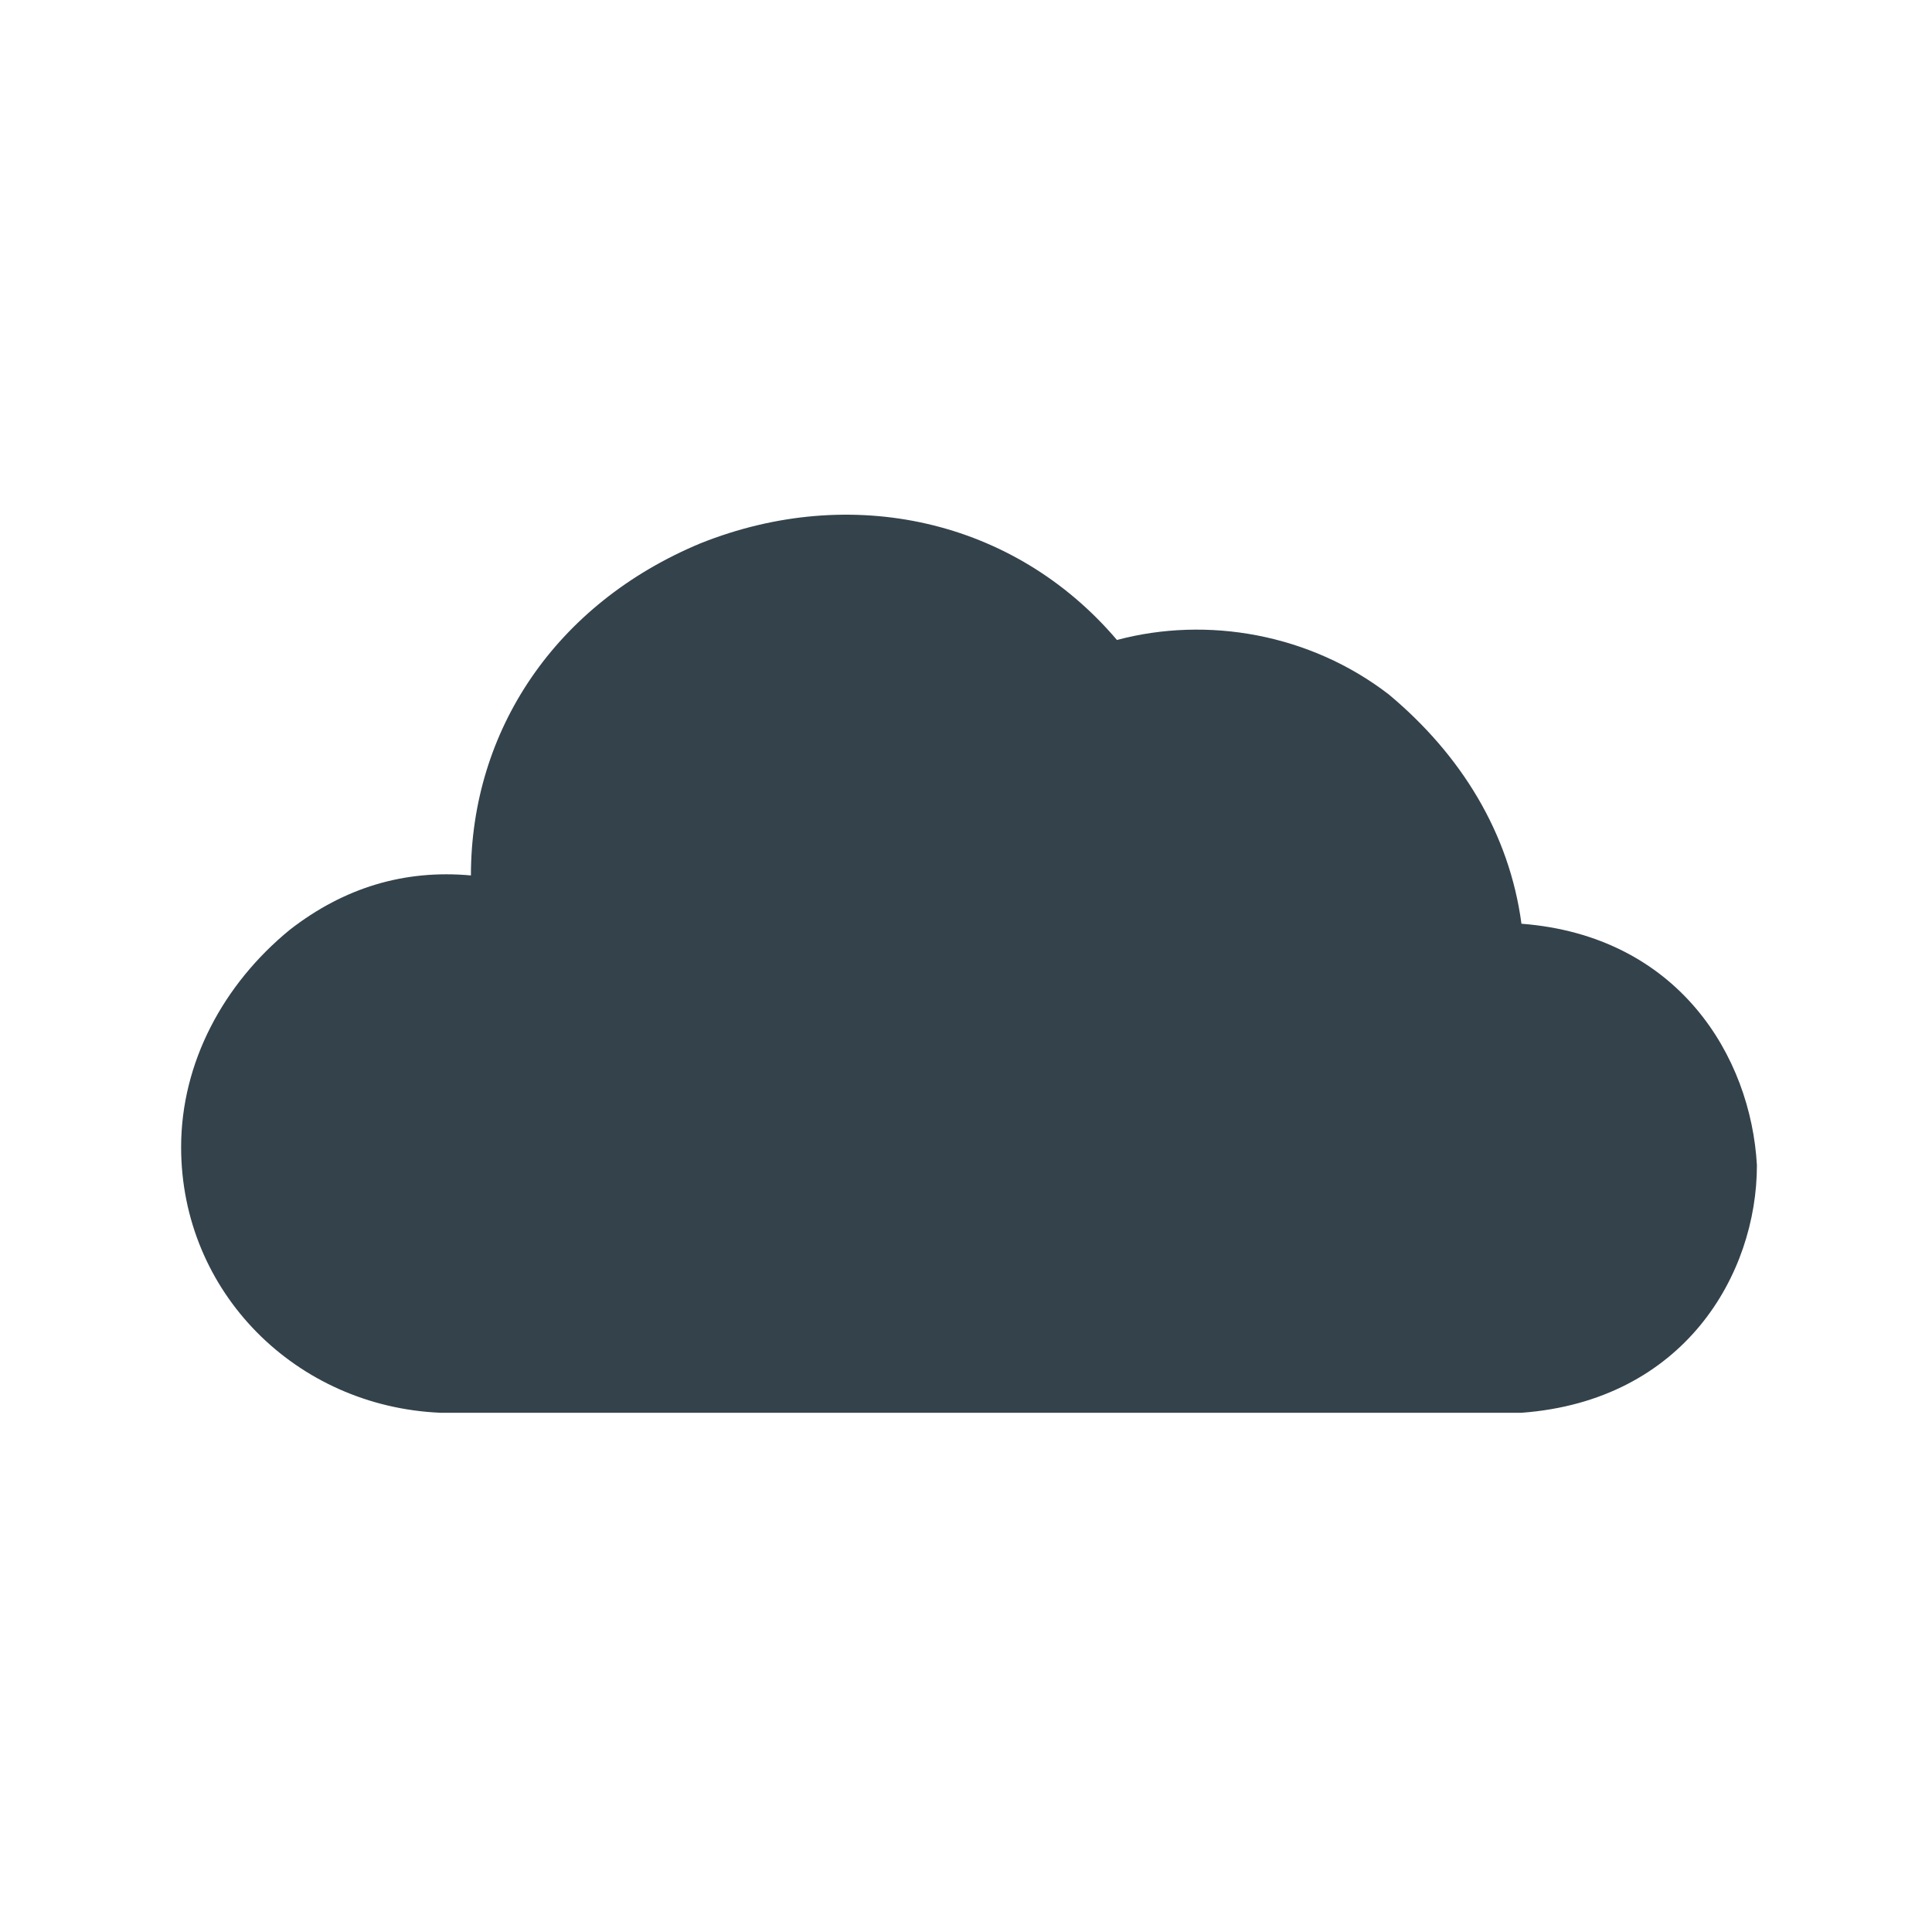
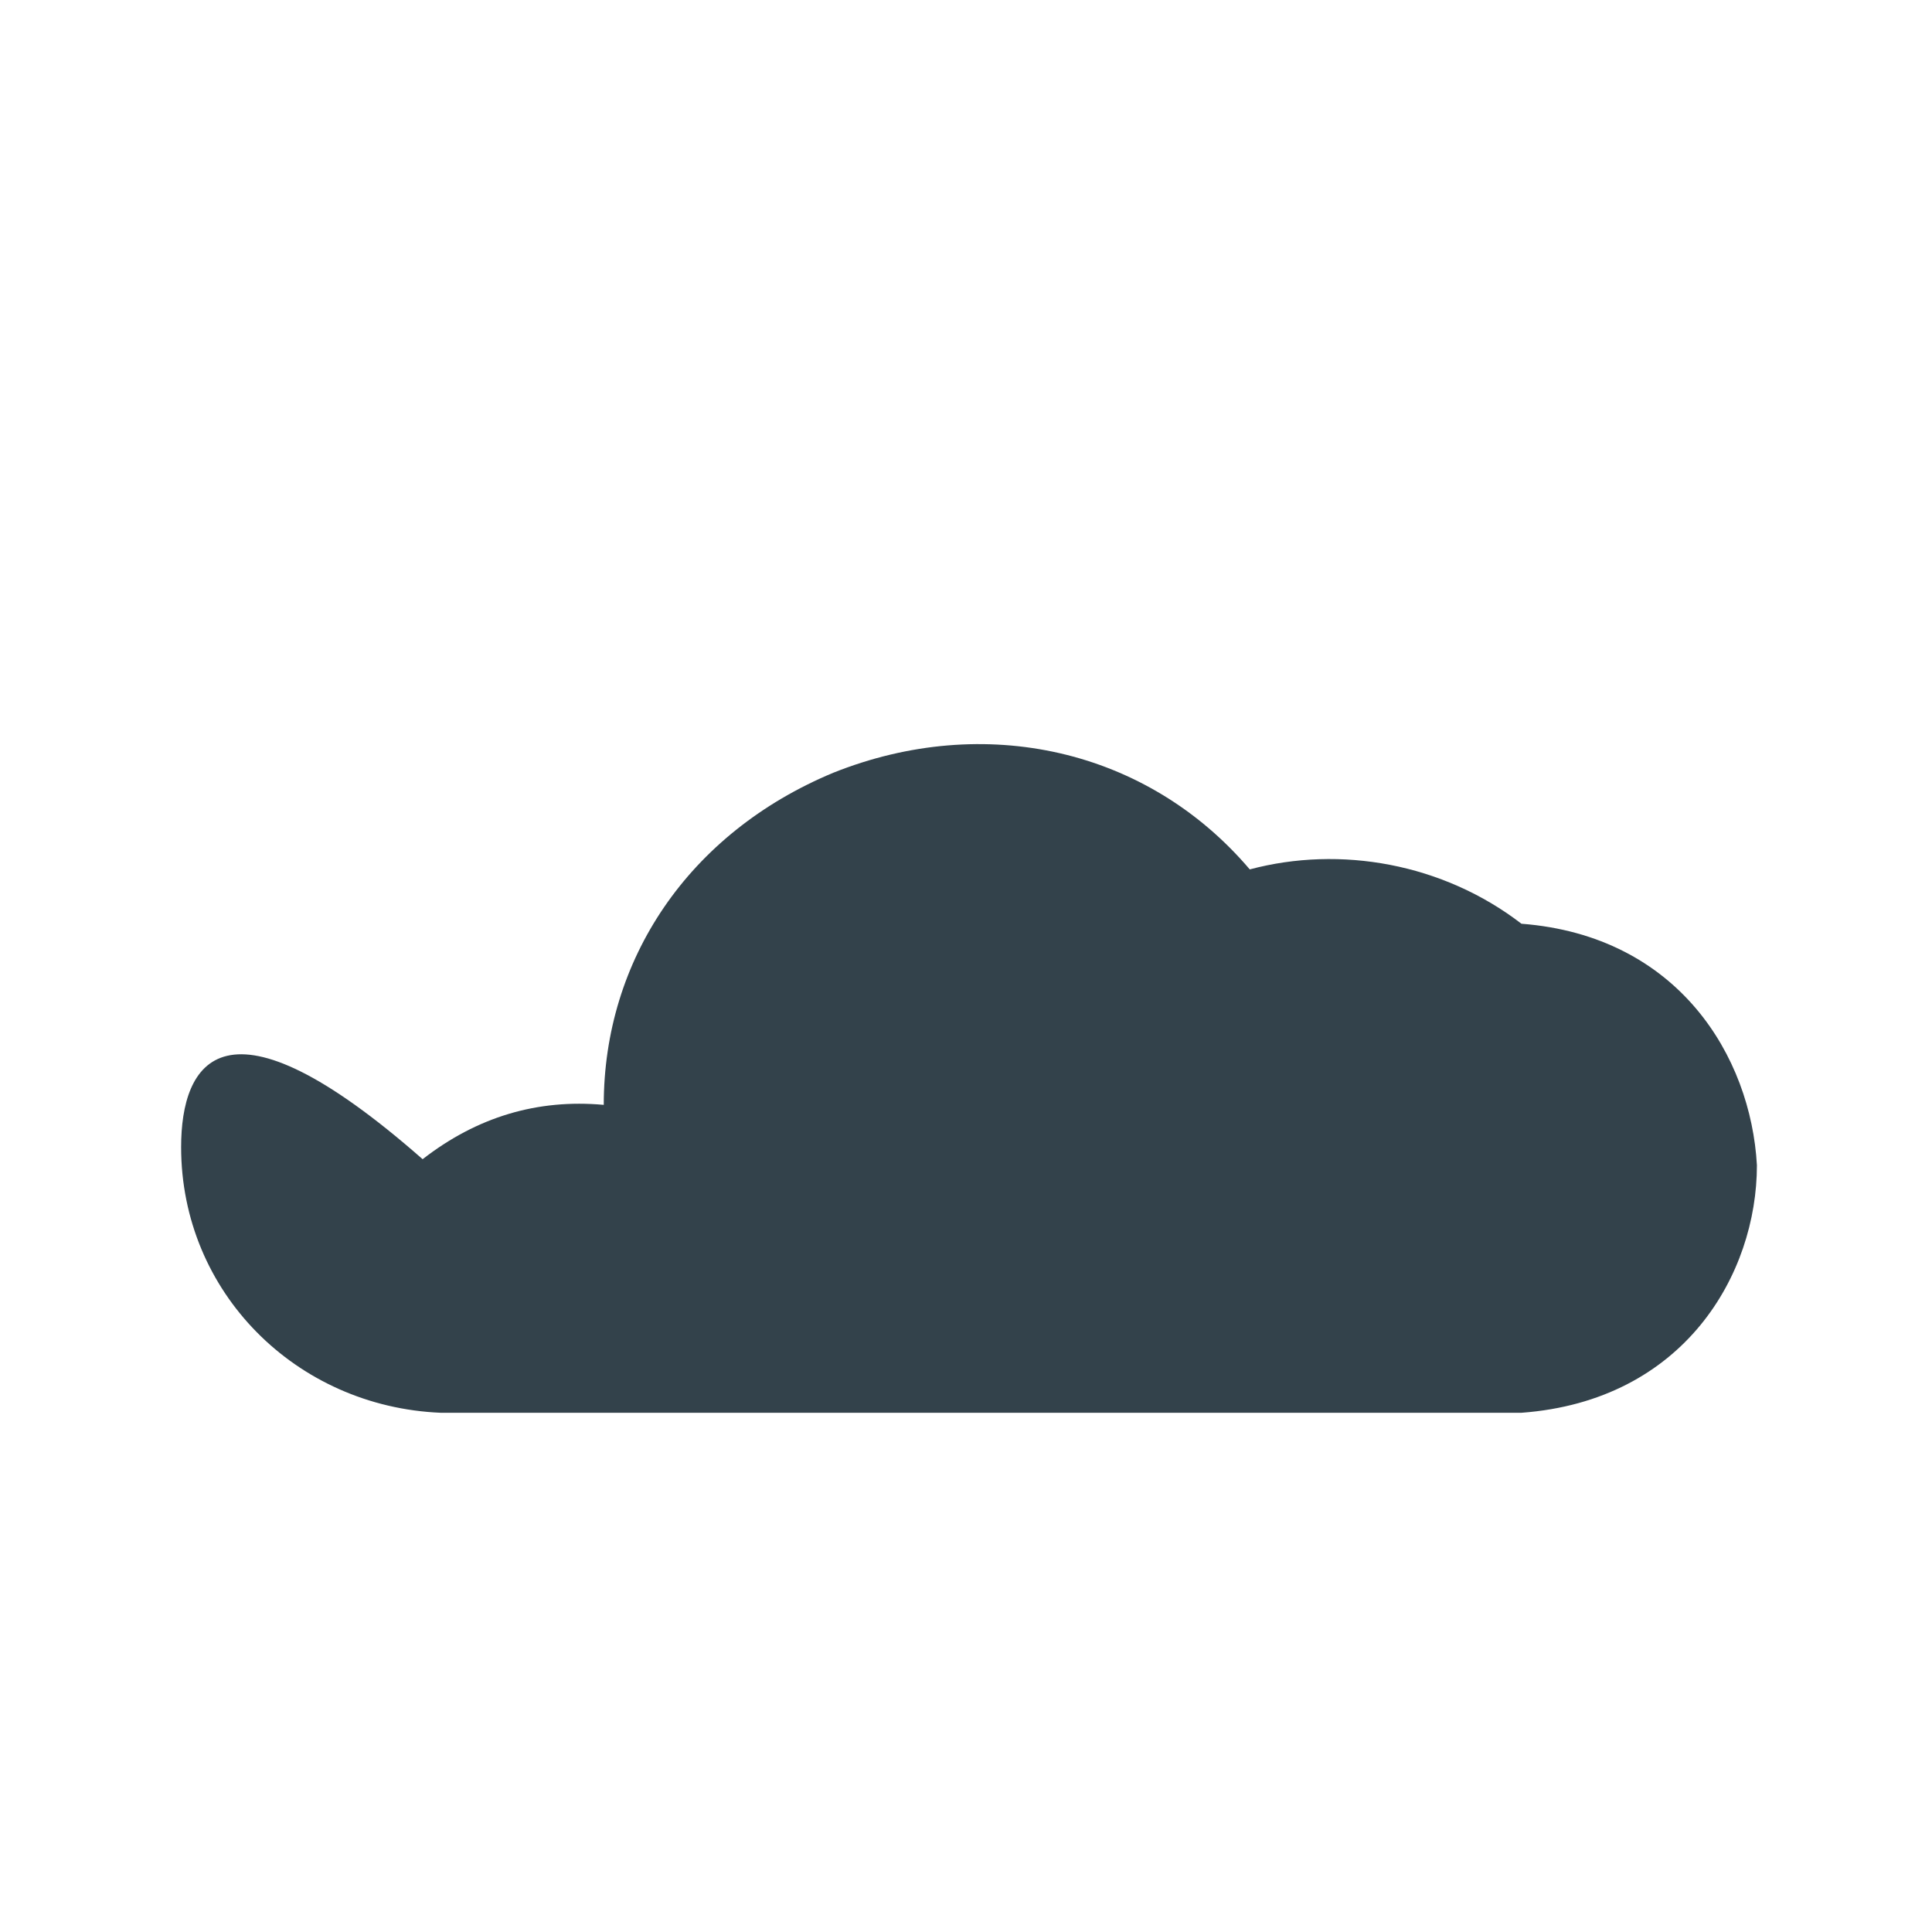
<svg xmlns="http://www.w3.org/2000/svg" version="1.1" id="Ebene_1" x="0px" y="0px" viewBox="0 0 32 32" style="enable-background:new 0 0 32 32;" xml:space="preserve">
  <style type="text/css">
	.st0{fill:#33424B;}
</style>
-   <path class="st0" d="M25.2,15.3c-0.2-1.5-1-2.8-2.2-3.8c-1.3-1-3-1.3-4.5-0.9c-1.7-2-4.4-2.6-6.9-1.6c-2.4,1-3.8,3.1-3.8,5.5  c-1.1-0.1-2.1,0.2-3,0.9C3.7,16.3,3,17.6,3,19c0,2.4,1.9,4.3,4.3,4.4l17.9,0c2.7-0.2,3.9-2.3,3.9-4.1C29,17.5,27.8,15.5,25.2,15.3z" />
+   <path class="st0" d="M25.2,15.3c-1.3-1-3-1.3-4.5-0.9c-1.7-2-4.4-2.6-6.9-1.6c-2.4,1-3.8,3.1-3.8,5.5  c-1.1-0.1-2.1,0.2-3,0.9C3.7,16.3,3,17.6,3,19c0,2.4,1.9,4.3,4.3,4.4l17.9,0c2.7-0.2,3.9-2.3,3.9-4.1C29,17.5,27.8,15.5,25.2,15.3z" />
</svg>